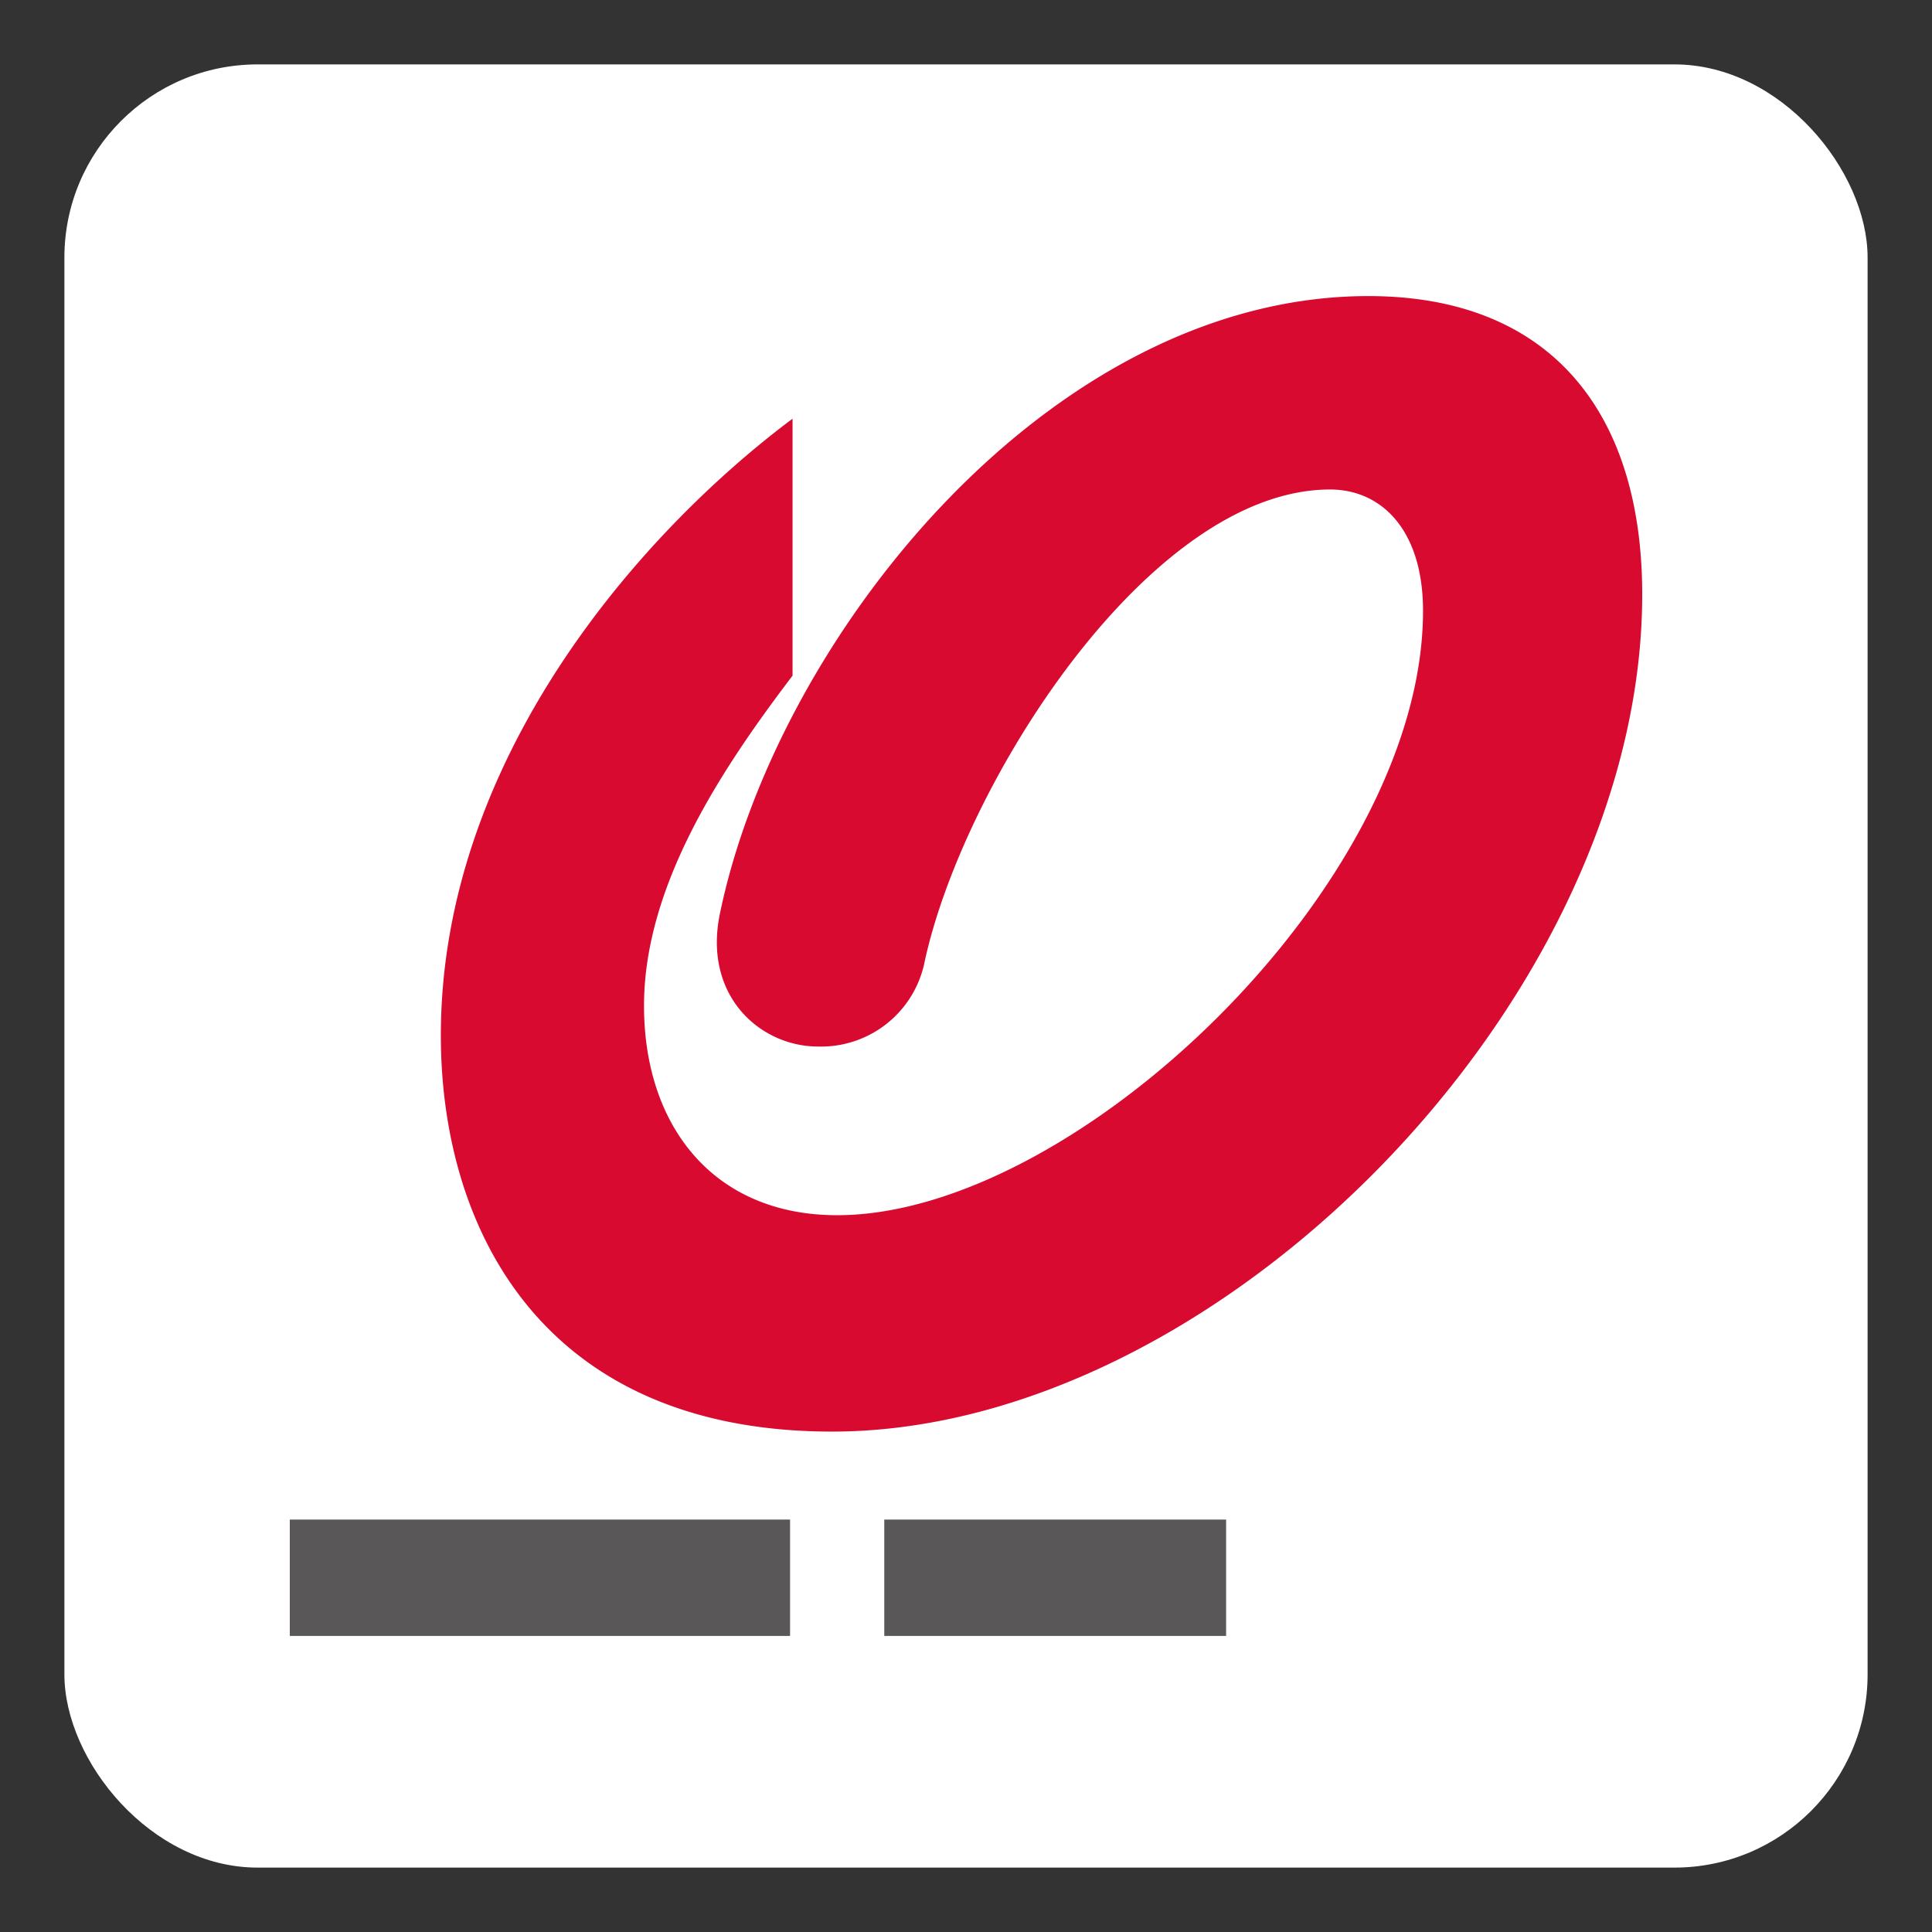
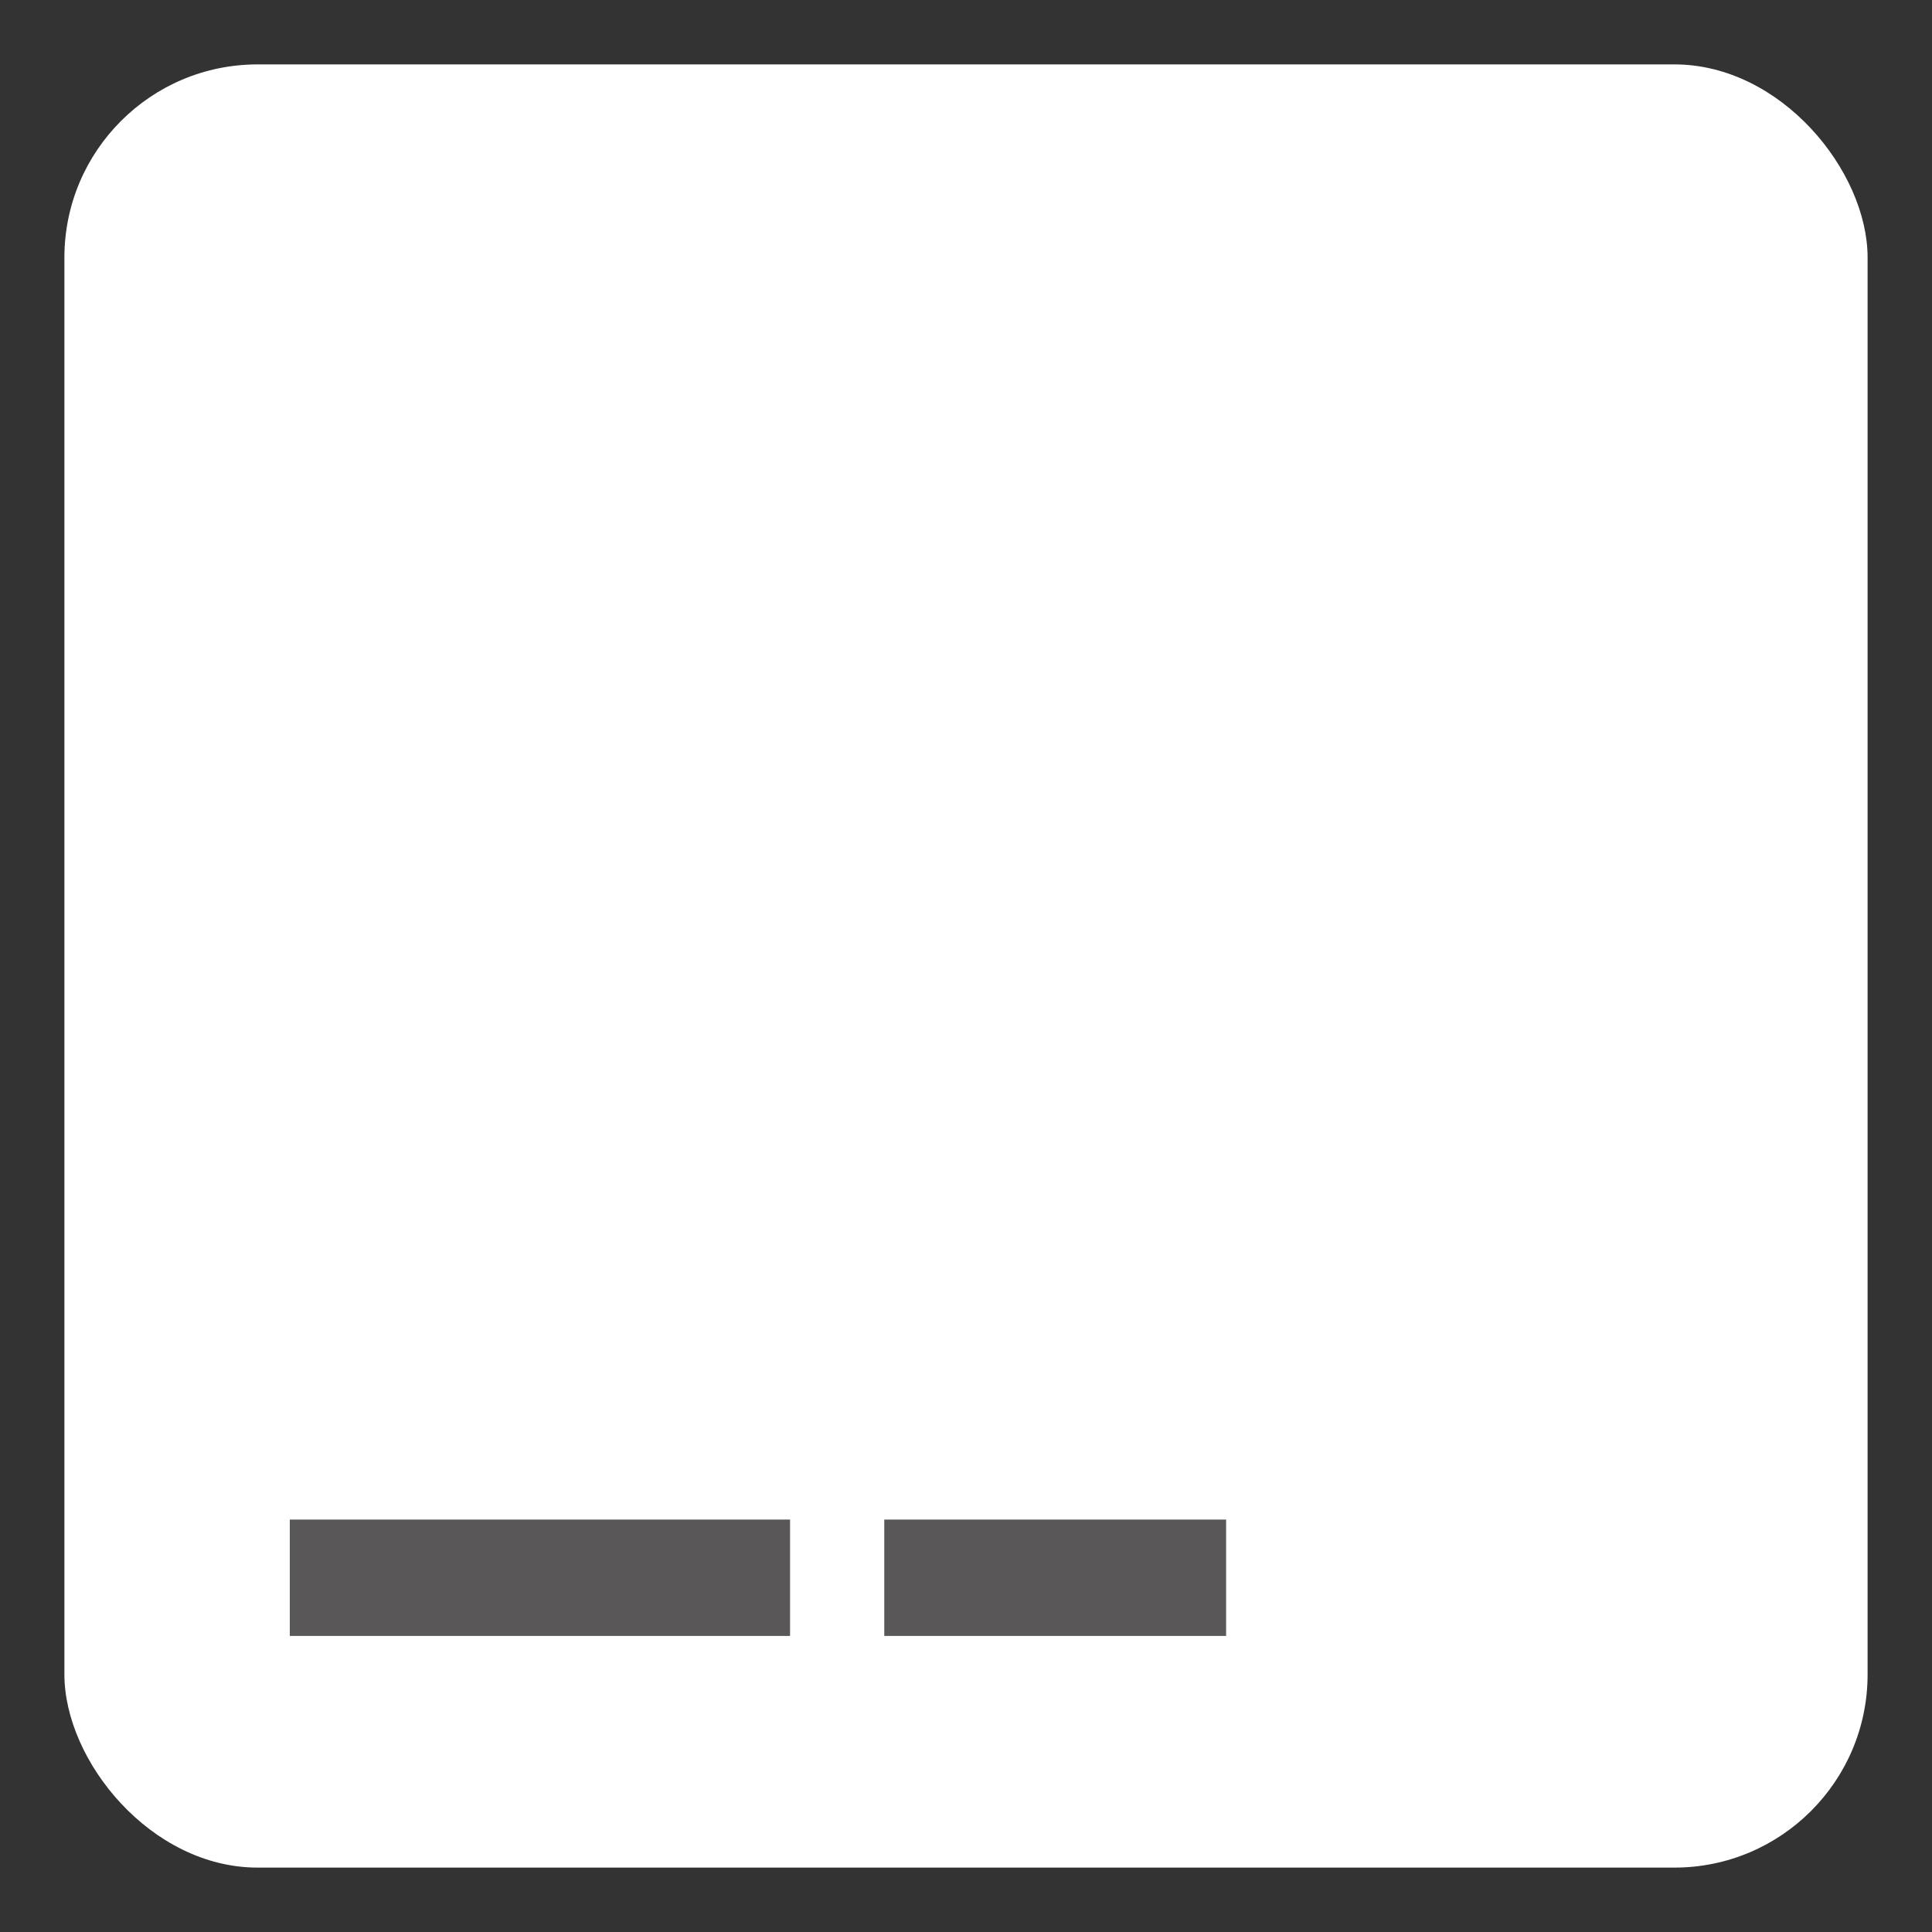
<svg xmlns="http://www.w3.org/2000/svg" height="300" viewBox="0 0 300 300" width="300">
  <rect x="0" y="0" width="300" height="300" fill="#333333" stroke="none" />
  <clipPath id="a">
    <path d="m0 0h300v300h-300z" />
  </clipPath>
  <g clip-path="url(#a)">
    <rect fill="#fff" height="280" rx="30" transform="translate(10 10)" width="280" />
-     <path d="m63.764 19.042v39.9c-10.969 14.432-23.064 32.551-23.064 51.258s10.815 32.522 29.985 32.522c37.11 0 90.98-51.538 90.98-93.851 0-12.583-6.484-18.837-14.429-18.837-28.191 0-57.3 46.131-63.071 73.835a16.4 16.4 0 0 1 -16.453 12.66c-8.944 0-17.94-7.868-15.2-20.759 8.868-42.643 51.078-95.77 100.669-95.77 28.191 0 42.519 17.94 42.519 46.336 0 62.764-65.711 129.986-125.783 129.986-45.183 0-60.765-31.7-60.765-61.508 0-42.927 30.959-78.089 54.614-95.773z" fill="#d80a30" transform="translate(59.302 45.975)" />
    <g fill="#595757">
      <path d="m0 74.13h77.679v18.07h-77.679z" transform="translate(45 161.827)" />
      <path d="m36.02 74.13h53.08v18.07h-53.08z" transform="translate(101.29 161.827)" />
    </g>
  </g>
</svg>